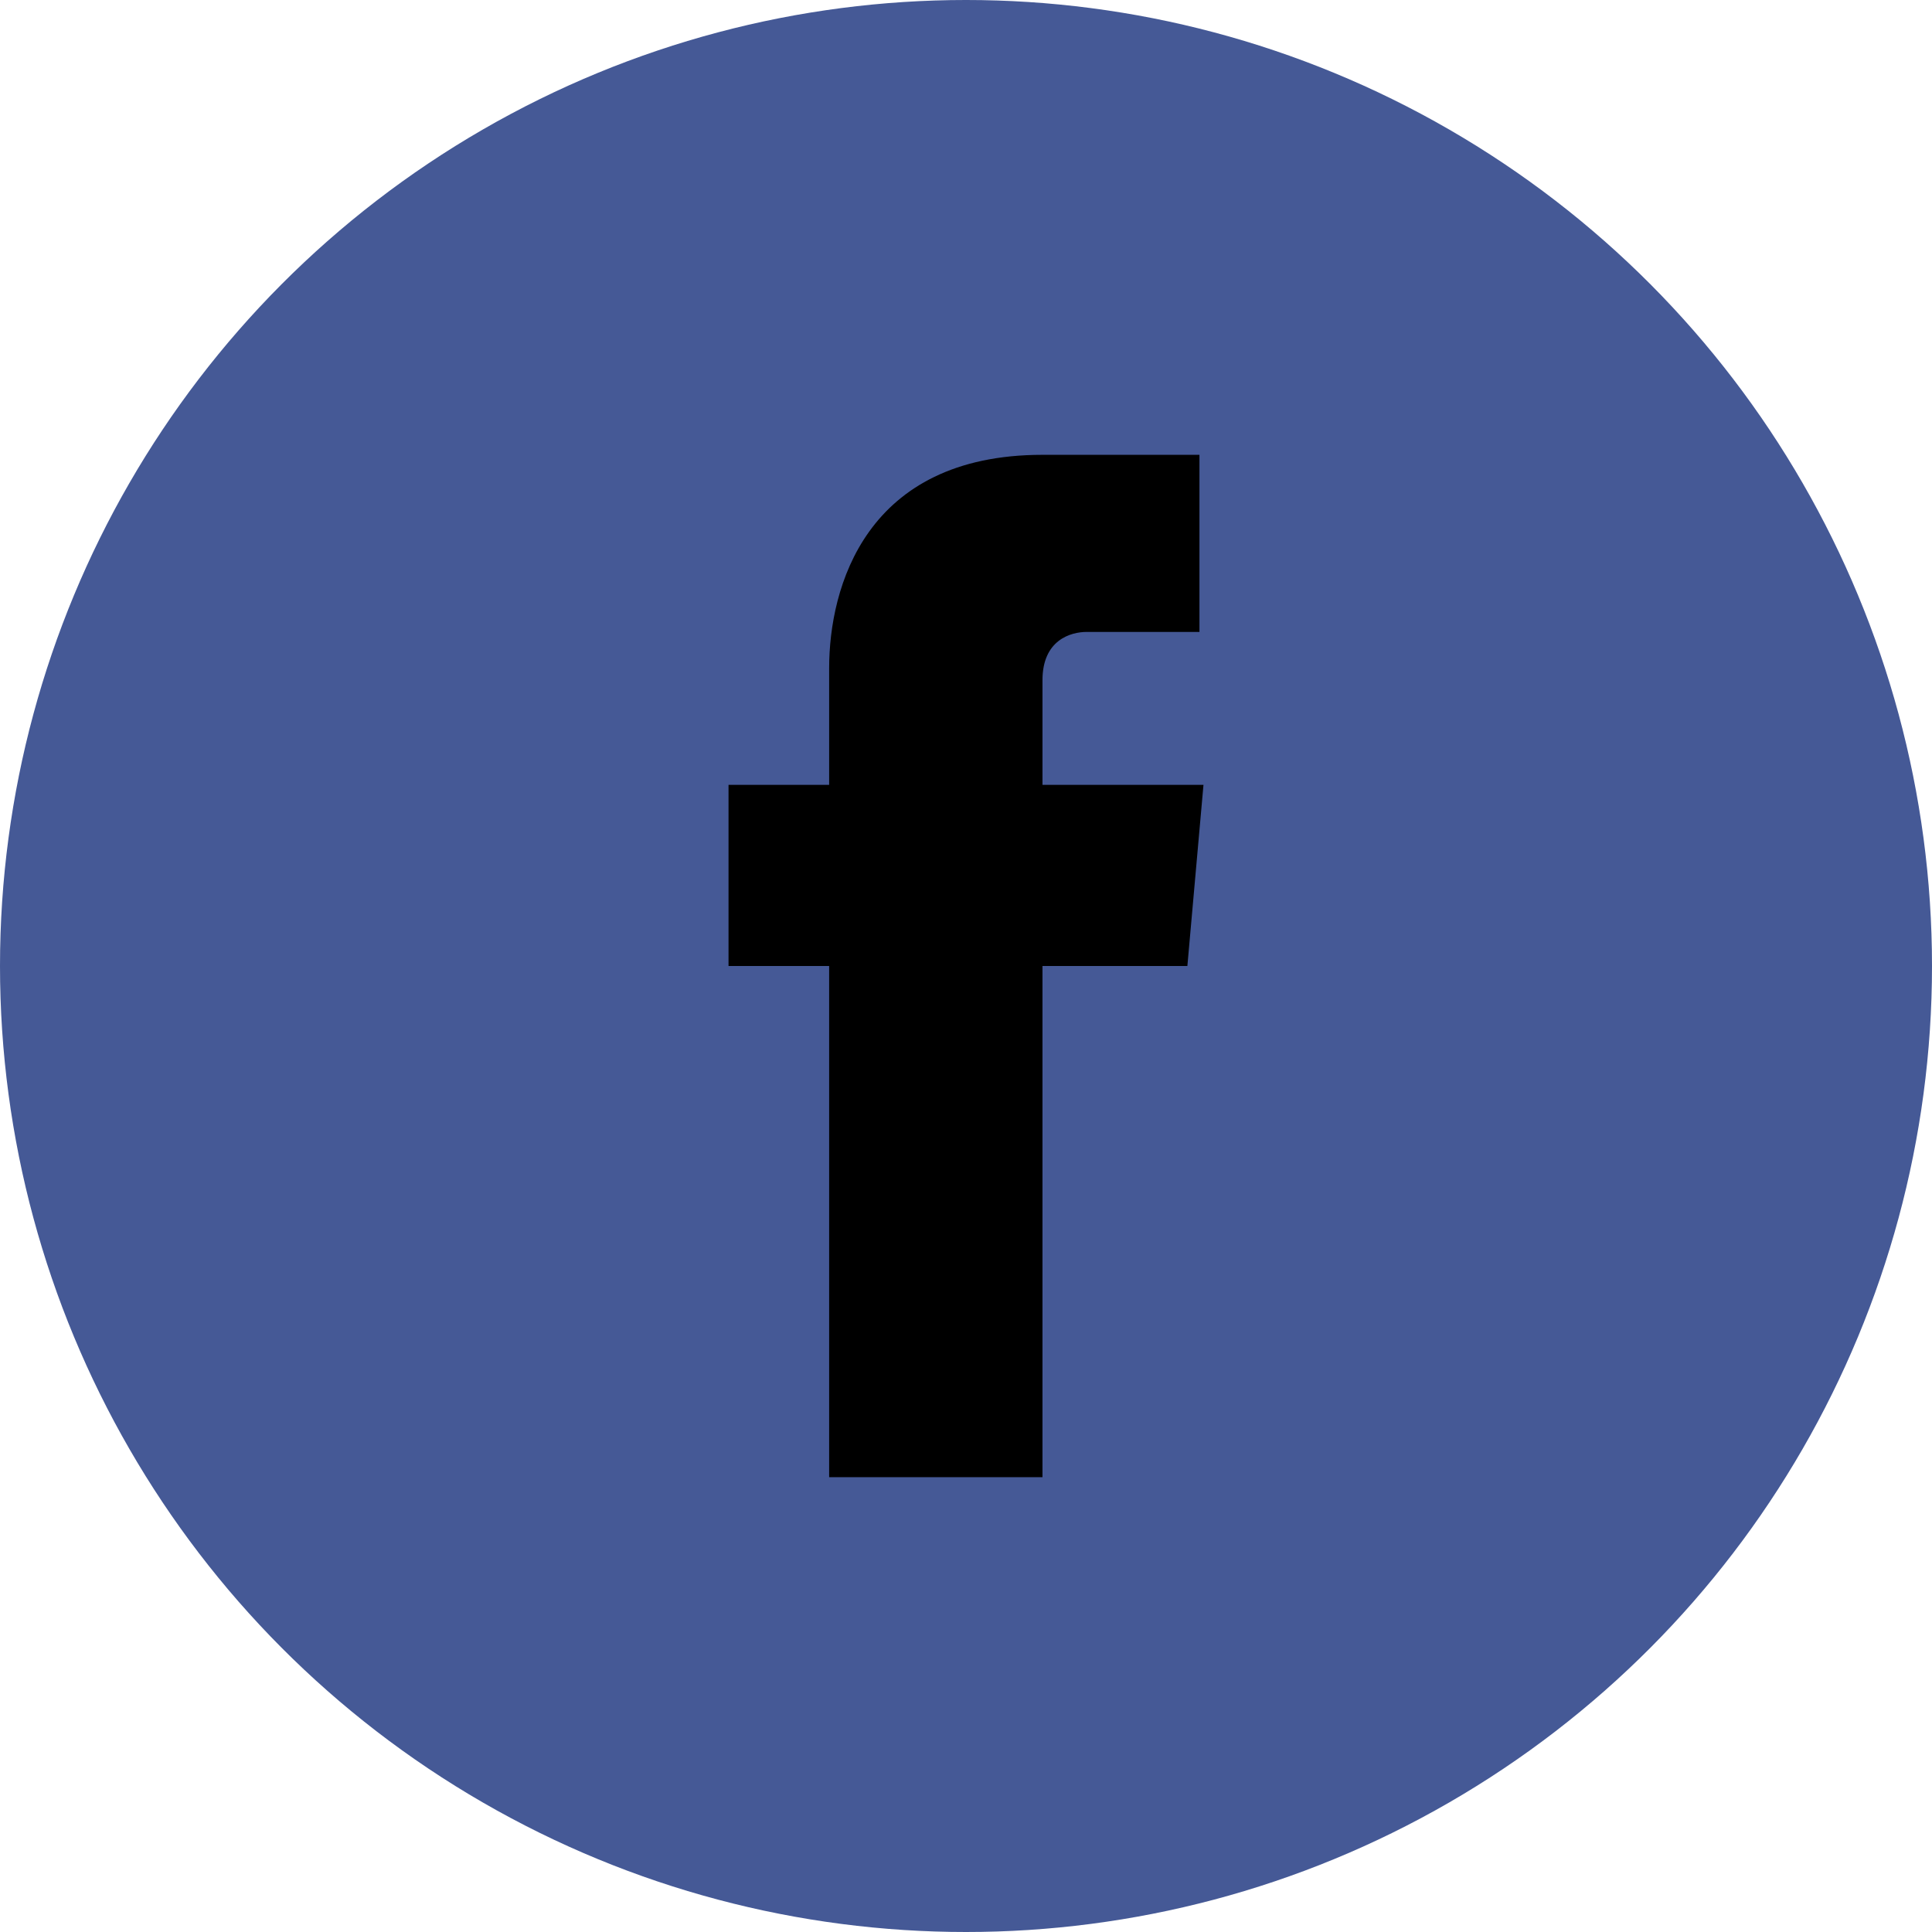
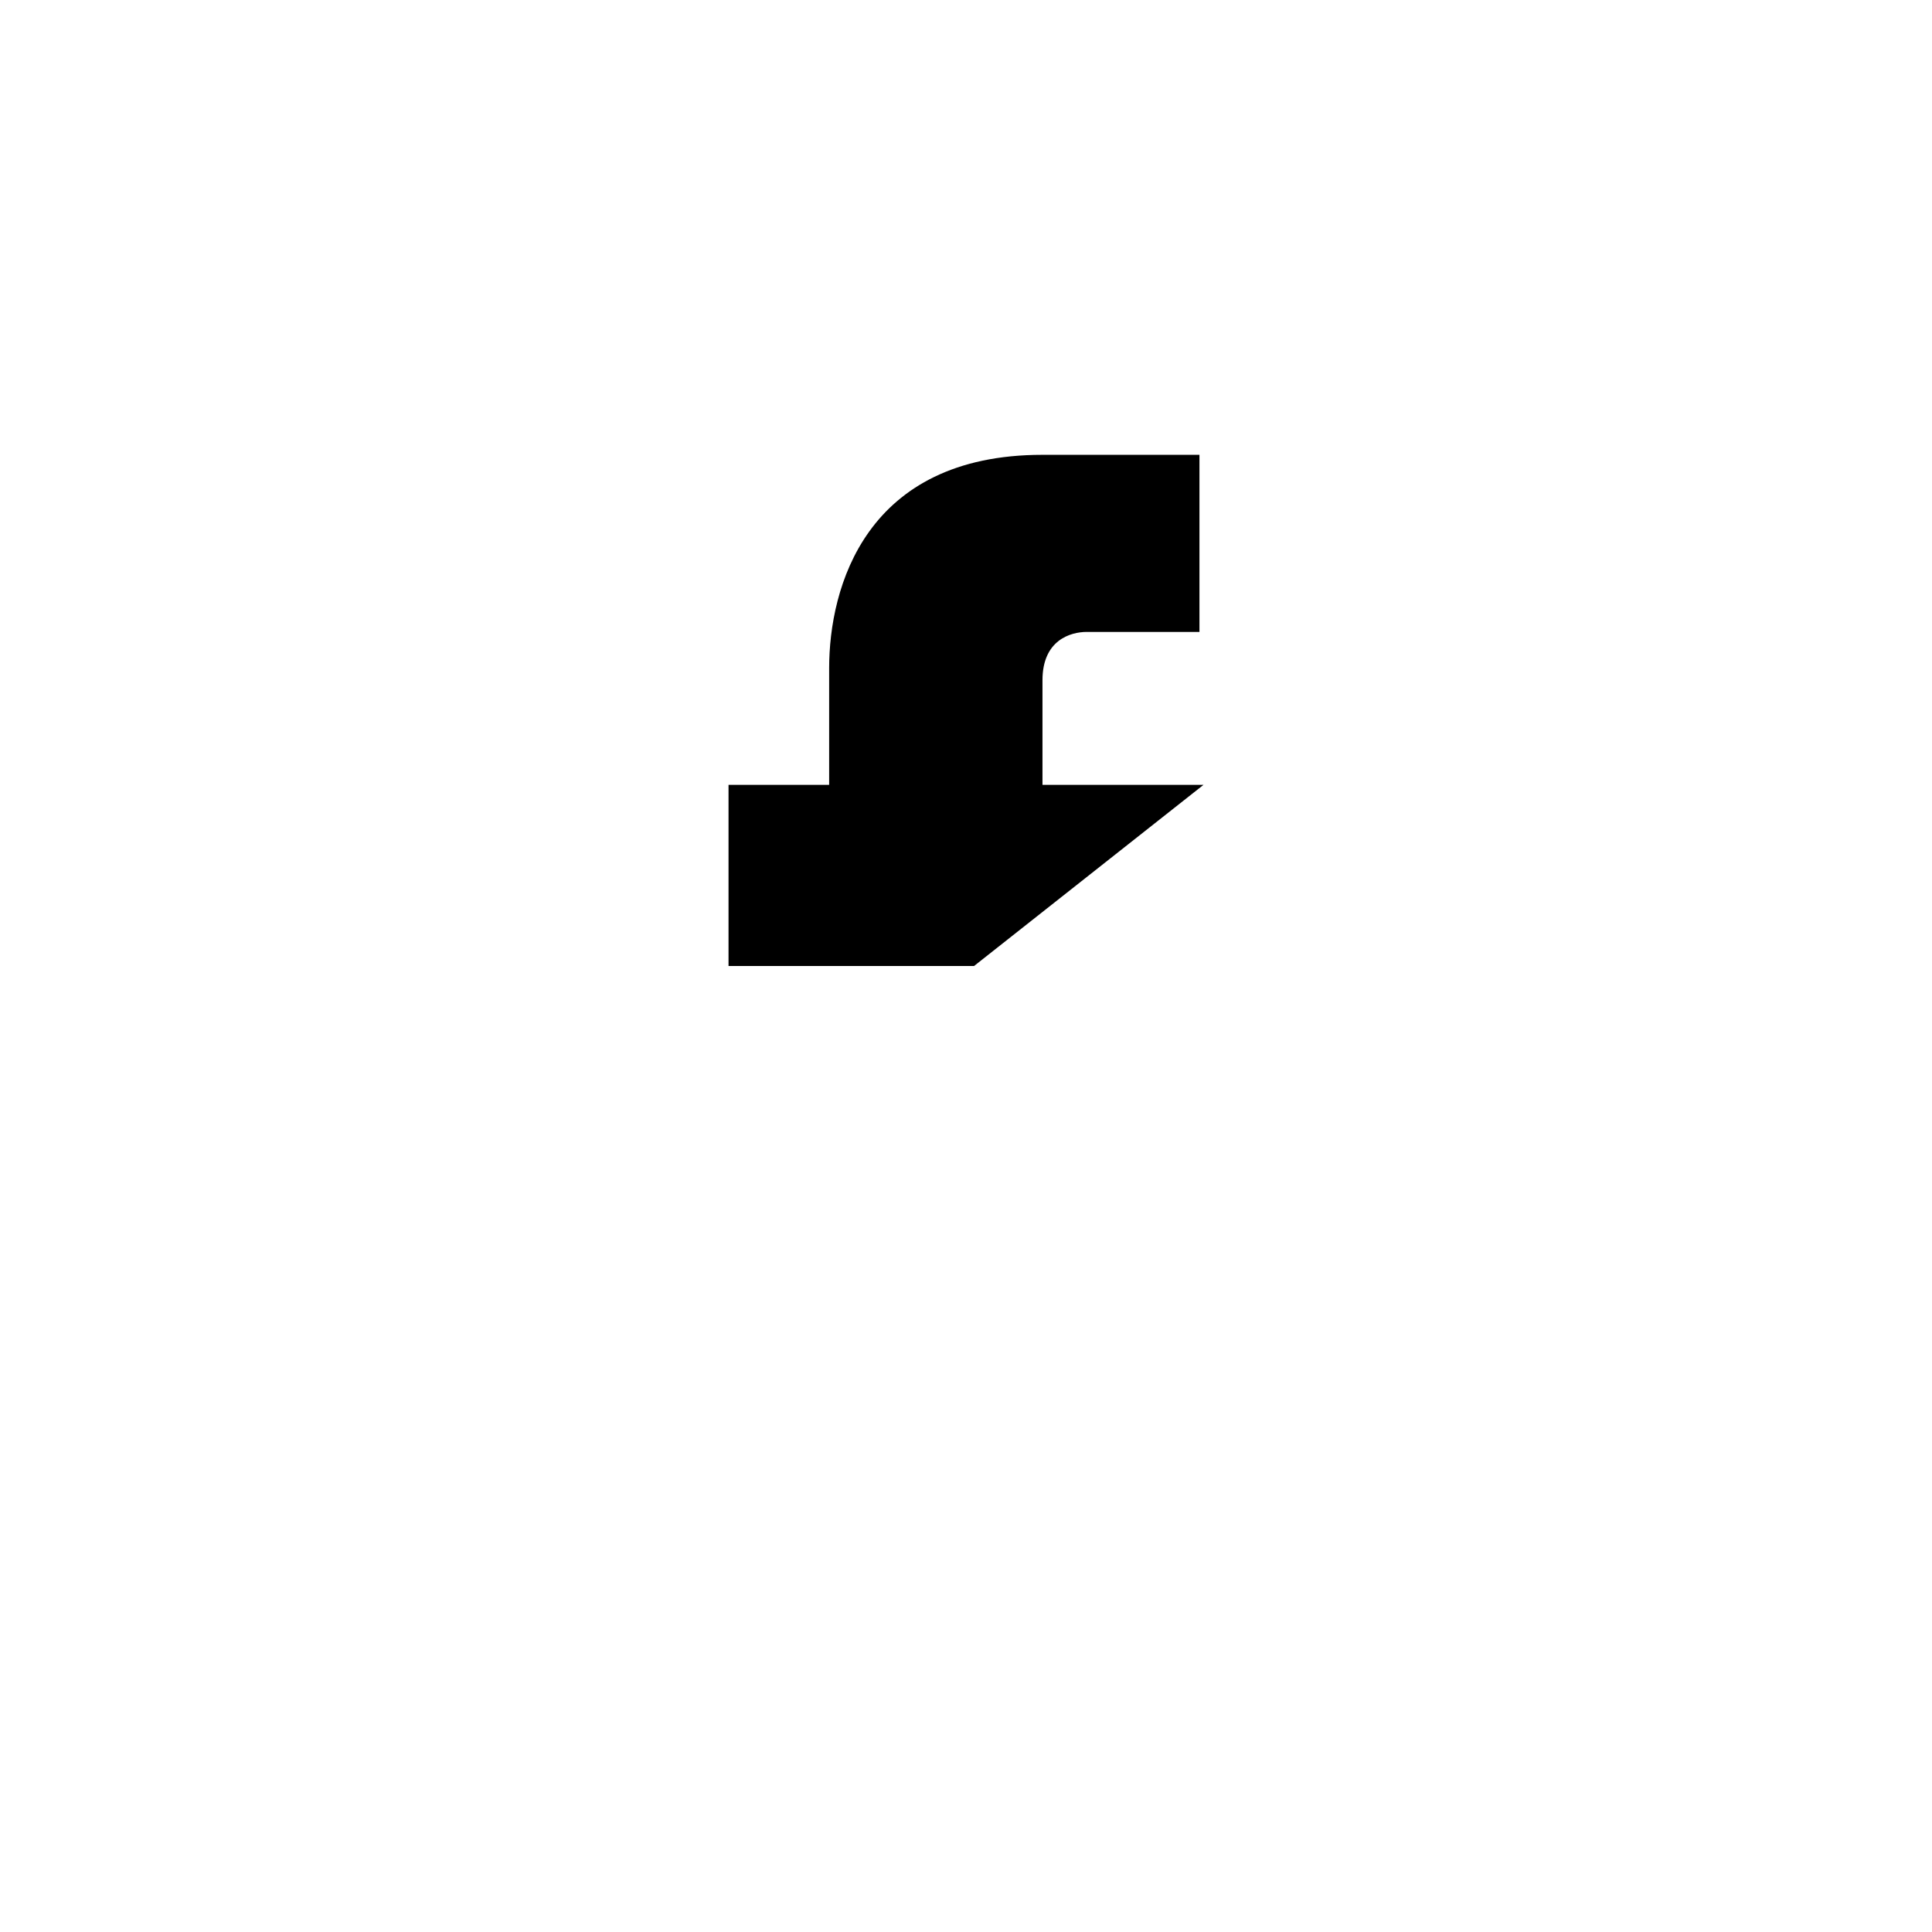
<svg xmlns="http://www.w3.org/2000/svg" version="1.1" id="Layer_1" x="0px" y="0px" width="50" height="50" viewBox="100 0 600 600" enable-background="new 100 0 600 600" xml:space="preserve">
-   <circle fill="#455996" cx="400" cy="300" r="300" />
-   <path fill="#000" d="M473.75,243.75h-50v-32.5c0-12.5,8.75-15,13.75-15c6.25,0,35,0,35,0v-55h-48.75  c-55,0-66.25,41.25-66.25,66.25v36.25h-31.25V300h31.25c0,72.5,0,158.75,0,158.75h66.25c0,0,0-87.5,0-158.75h45L473.75,243.75z" />
+   <path fill="#000" d="M473.75,243.75h-50v-32.5c0-12.5,8.75-15,13.75-15c6.25,0,35,0,35,0v-55h-48.75  c-55,0-66.25,41.25-66.25,66.25v36.25h-31.25V300h31.25c0,72.5,0,158.75,0,158.75c0,0,0-87.5,0-158.75h45L473.75,243.75z" />
</svg>